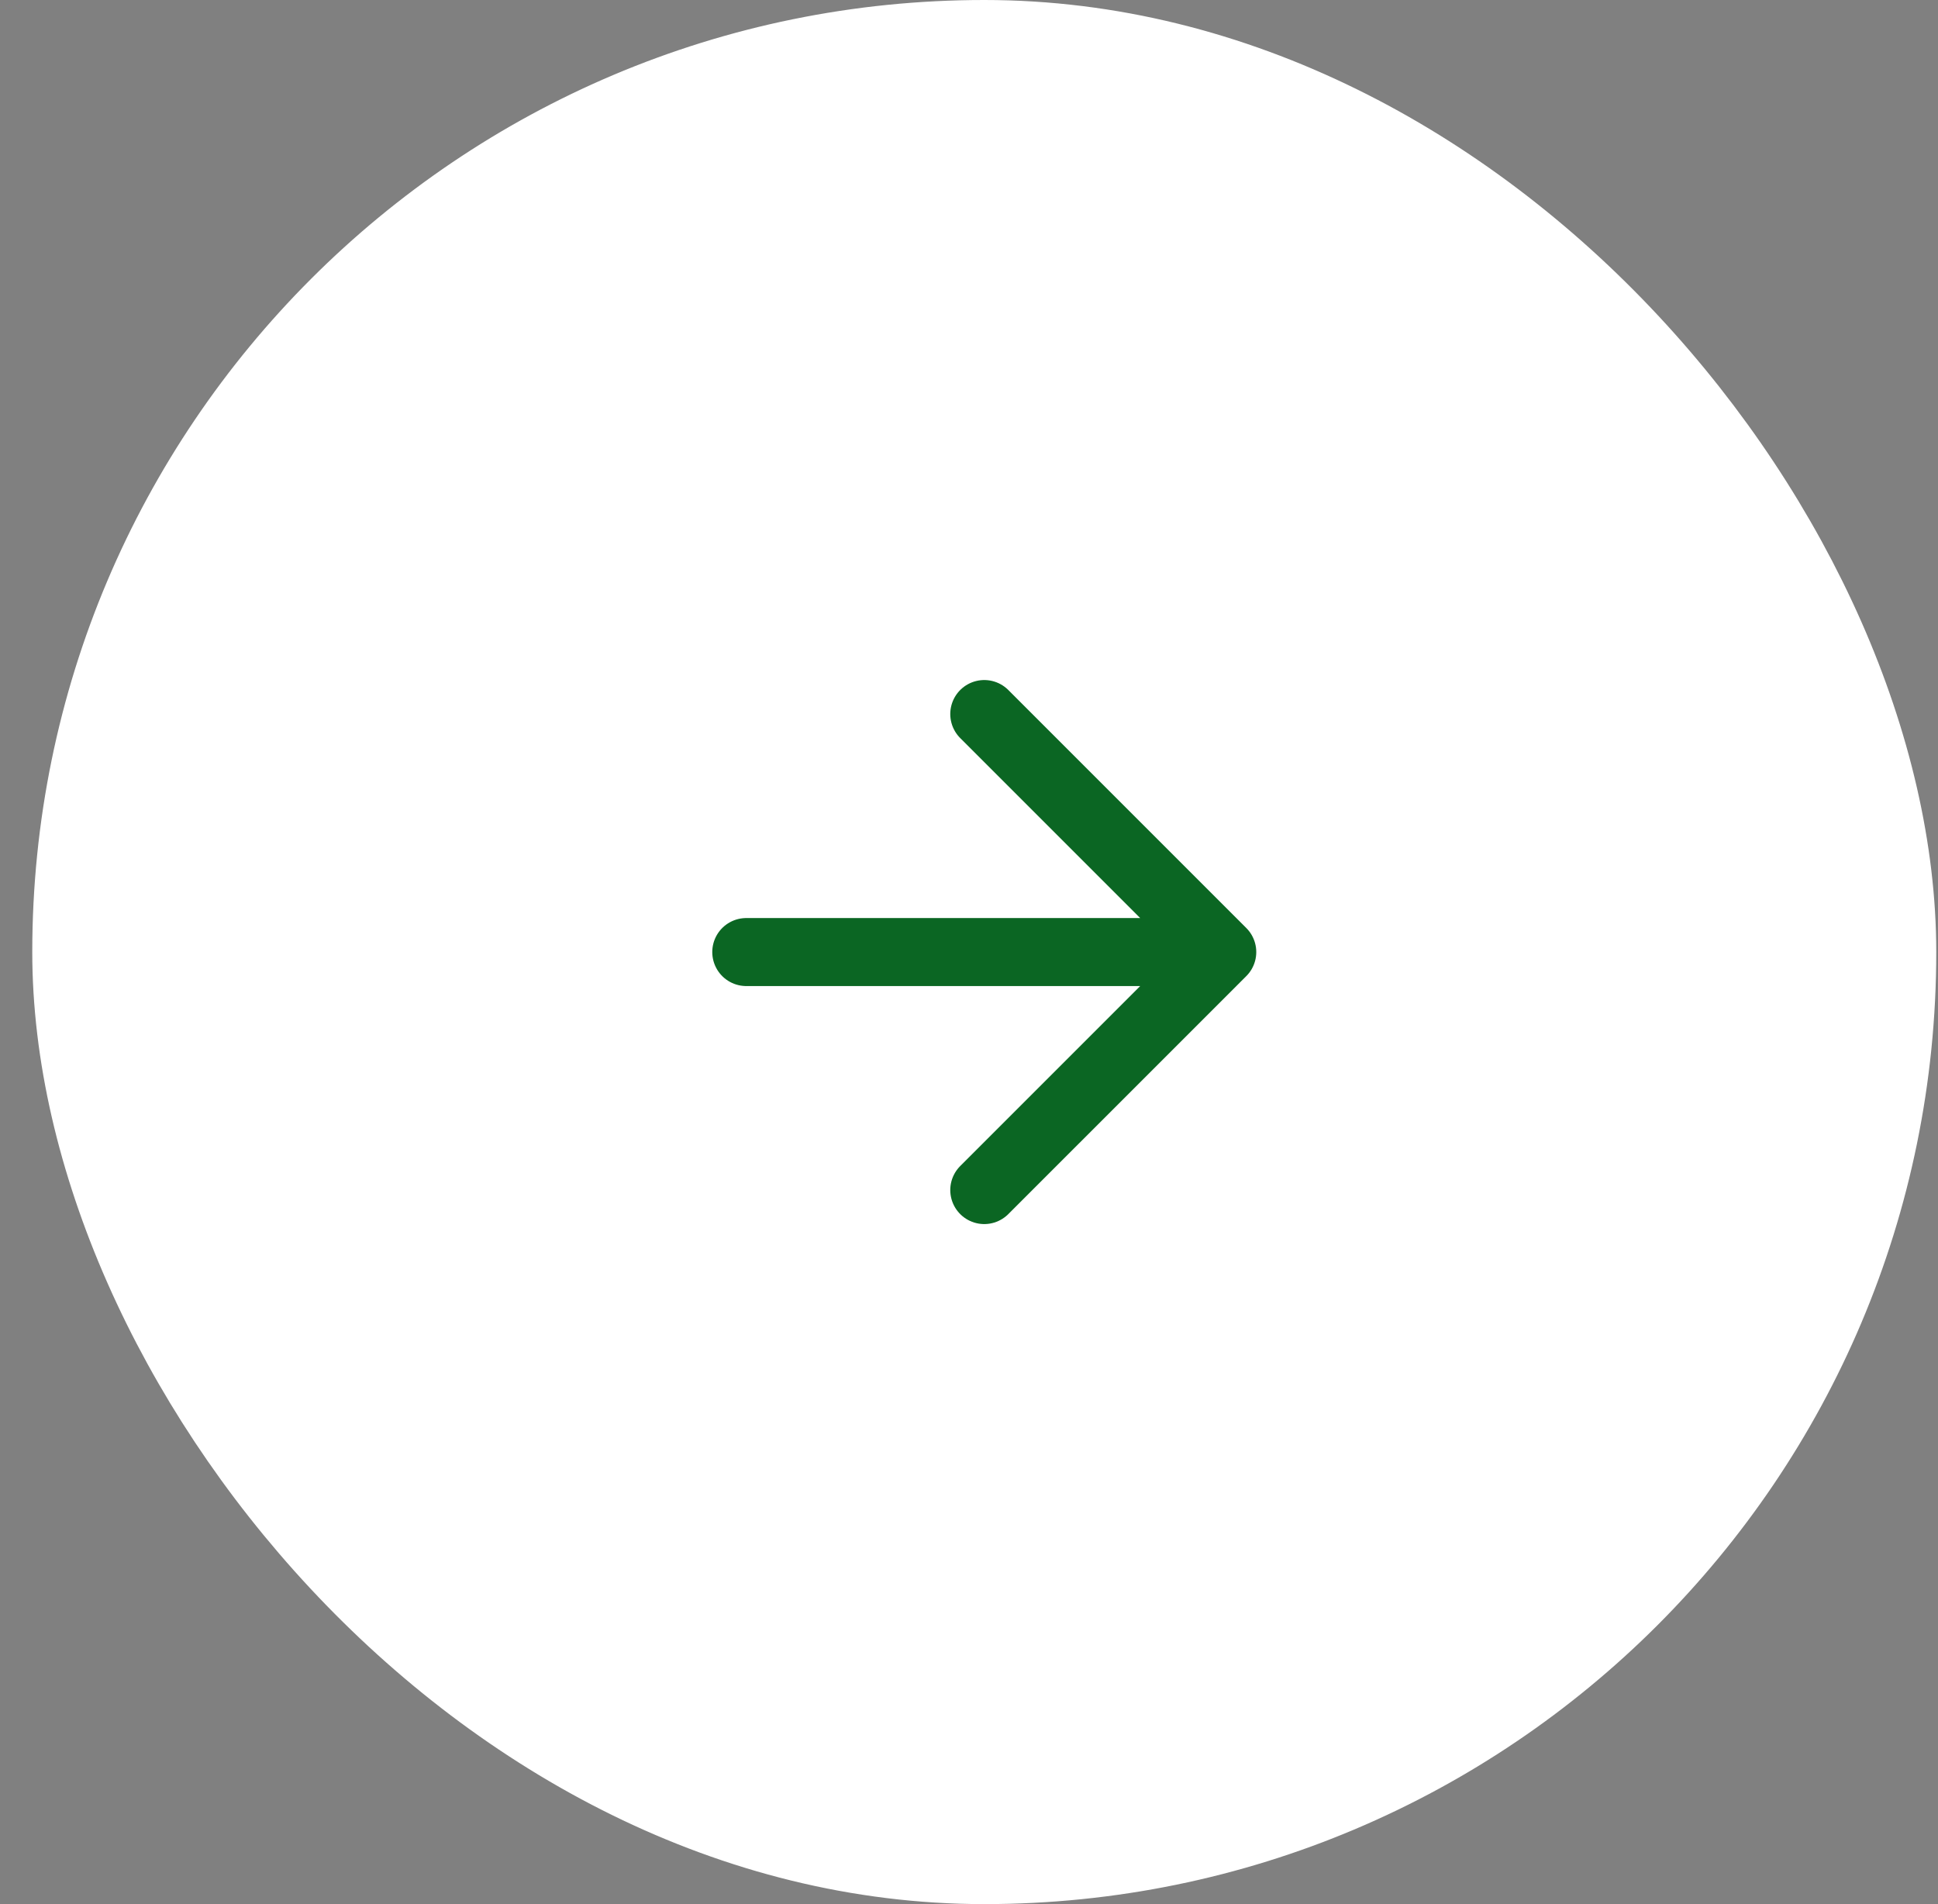
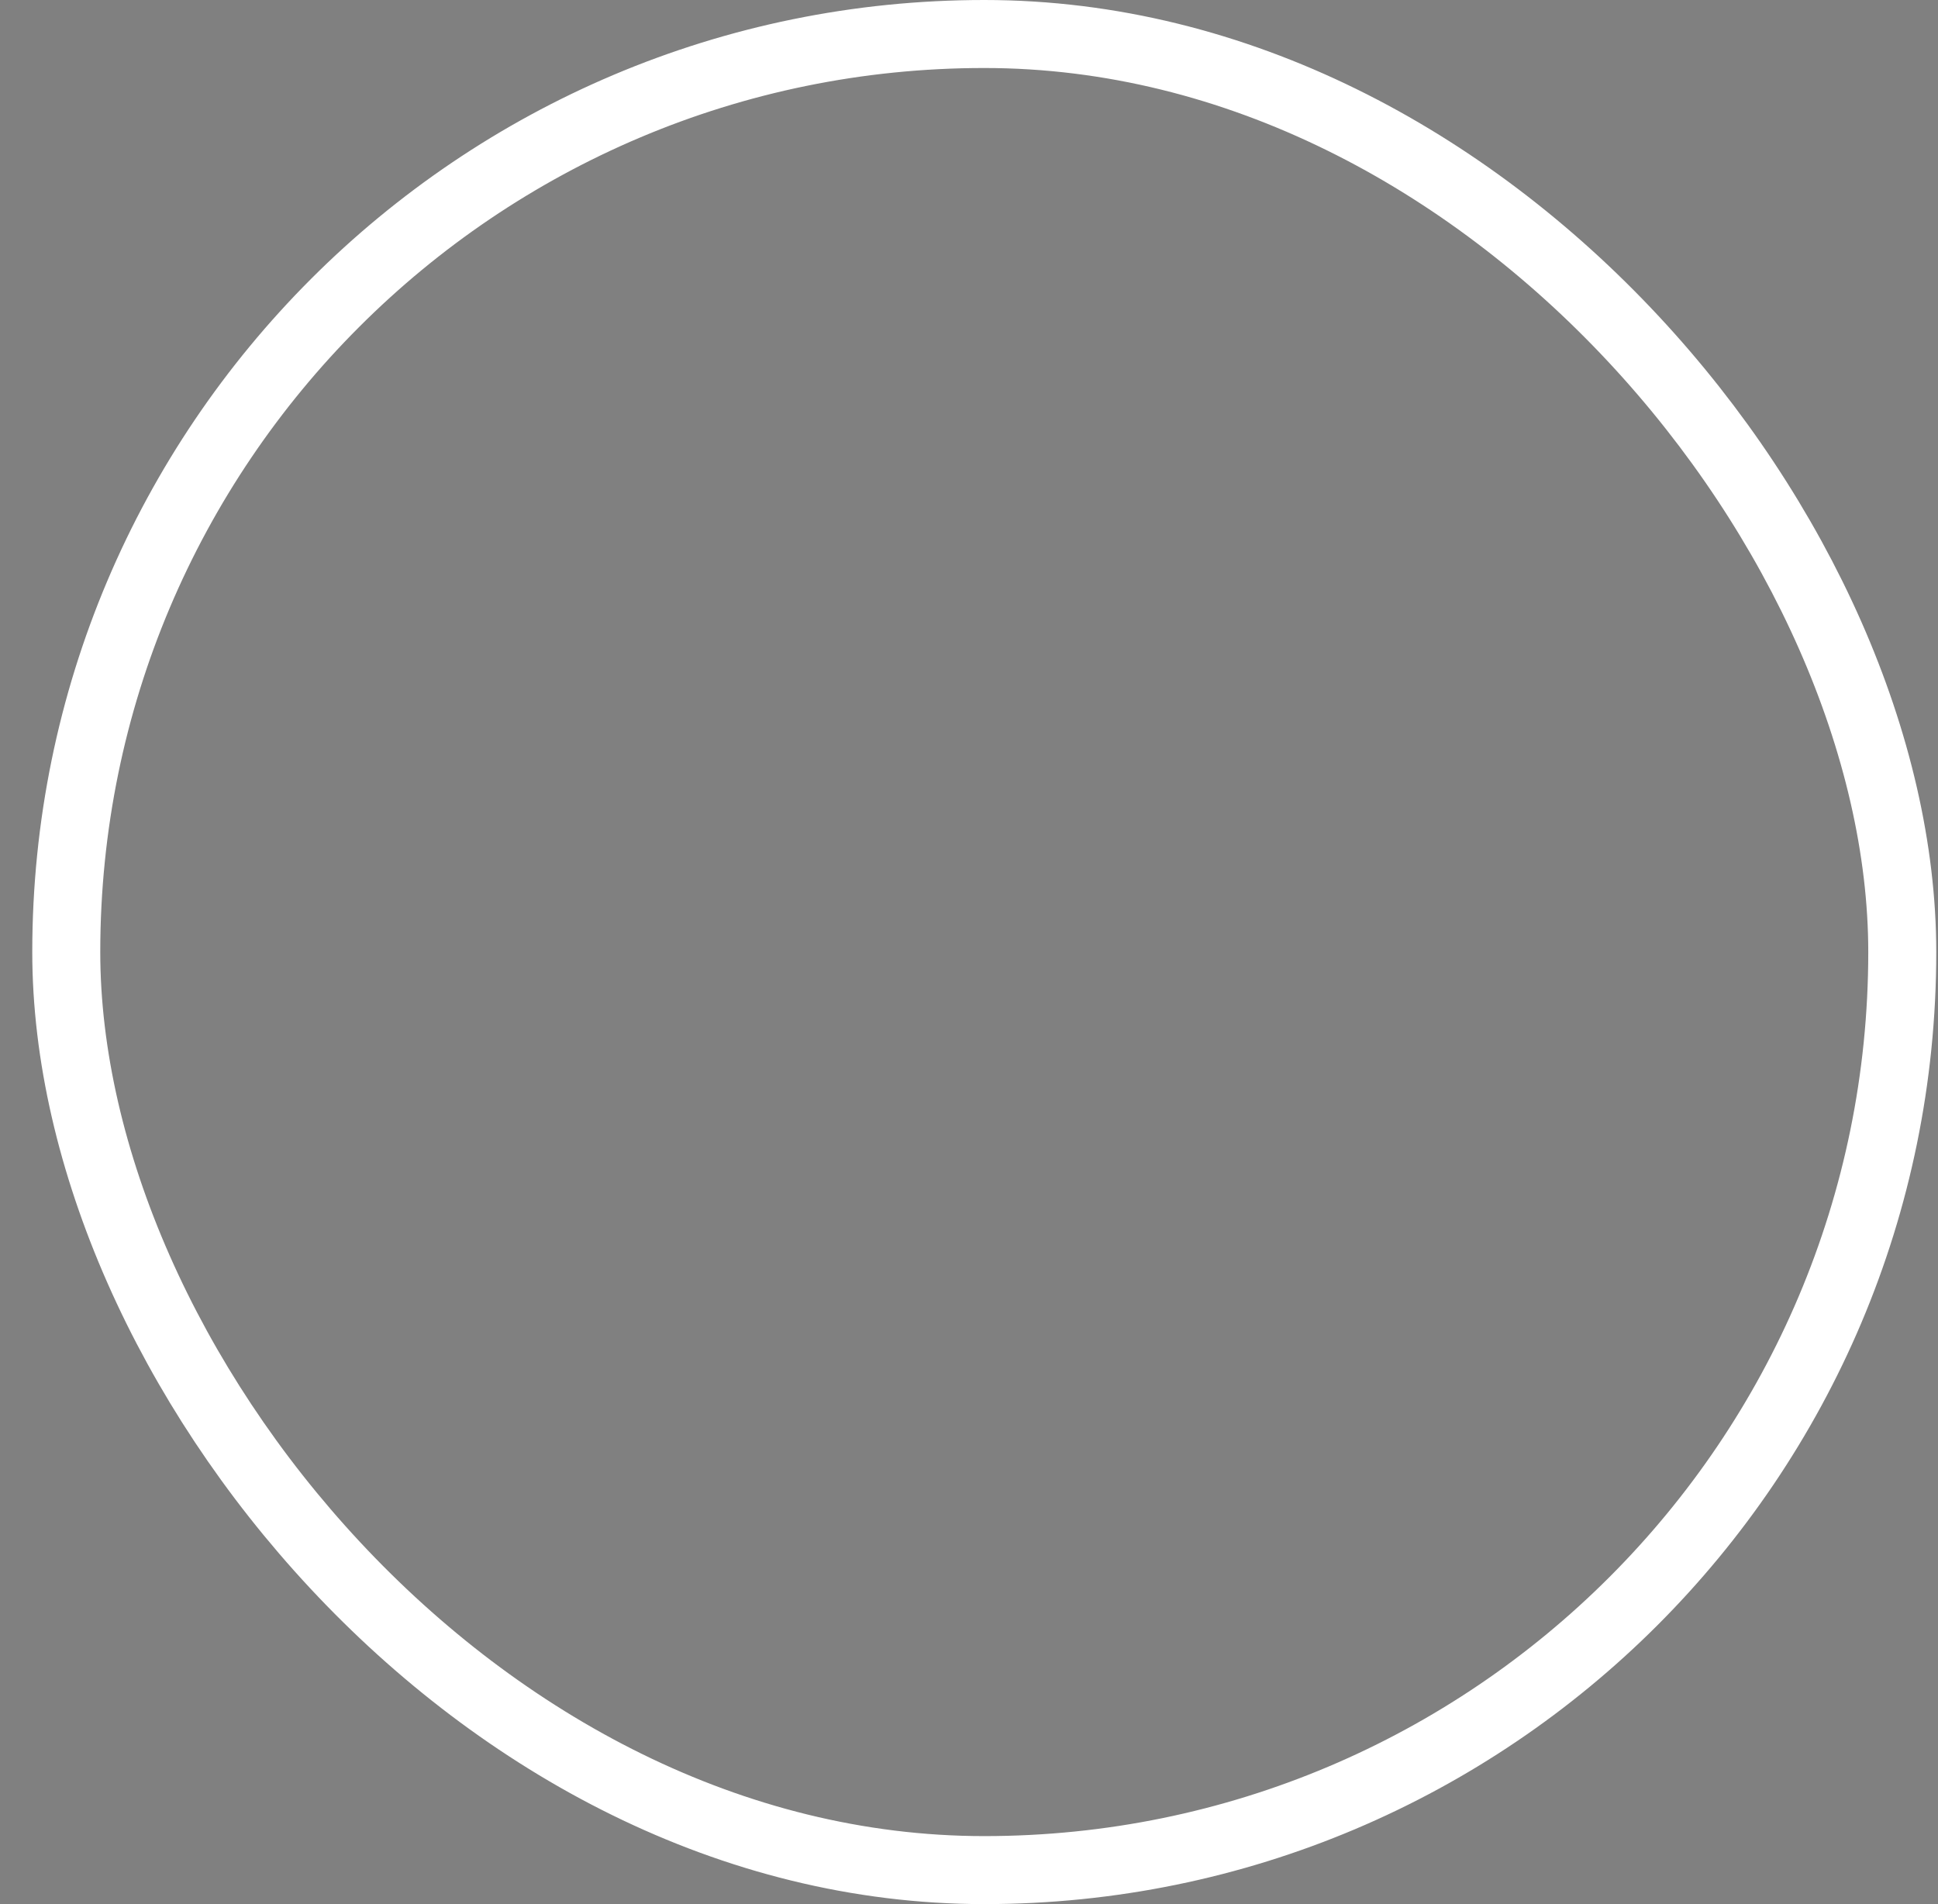
<svg xmlns="http://www.w3.org/2000/svg" width="57" height="56" viewBox="0 0 57 56" fill="none">
  <rect x="0" y="0" width="57" height="56" fill="#808080" stroke="none" />
-   <rect x="1.949" y="1" width="54" height="54" rx="27" fill="white" />
-   <path d="M21.949 28H35.949M35.949 28L28.949 21M35.949 28L28.949 35" stroke="#0B6623" stroke-width="2" stroke-linecap="round" stroke-linejoin="round" />
  <rect x="1.949" y="1" width="54" height="54" rx="27" stroke="white" stroke-width="2" />
</svg>